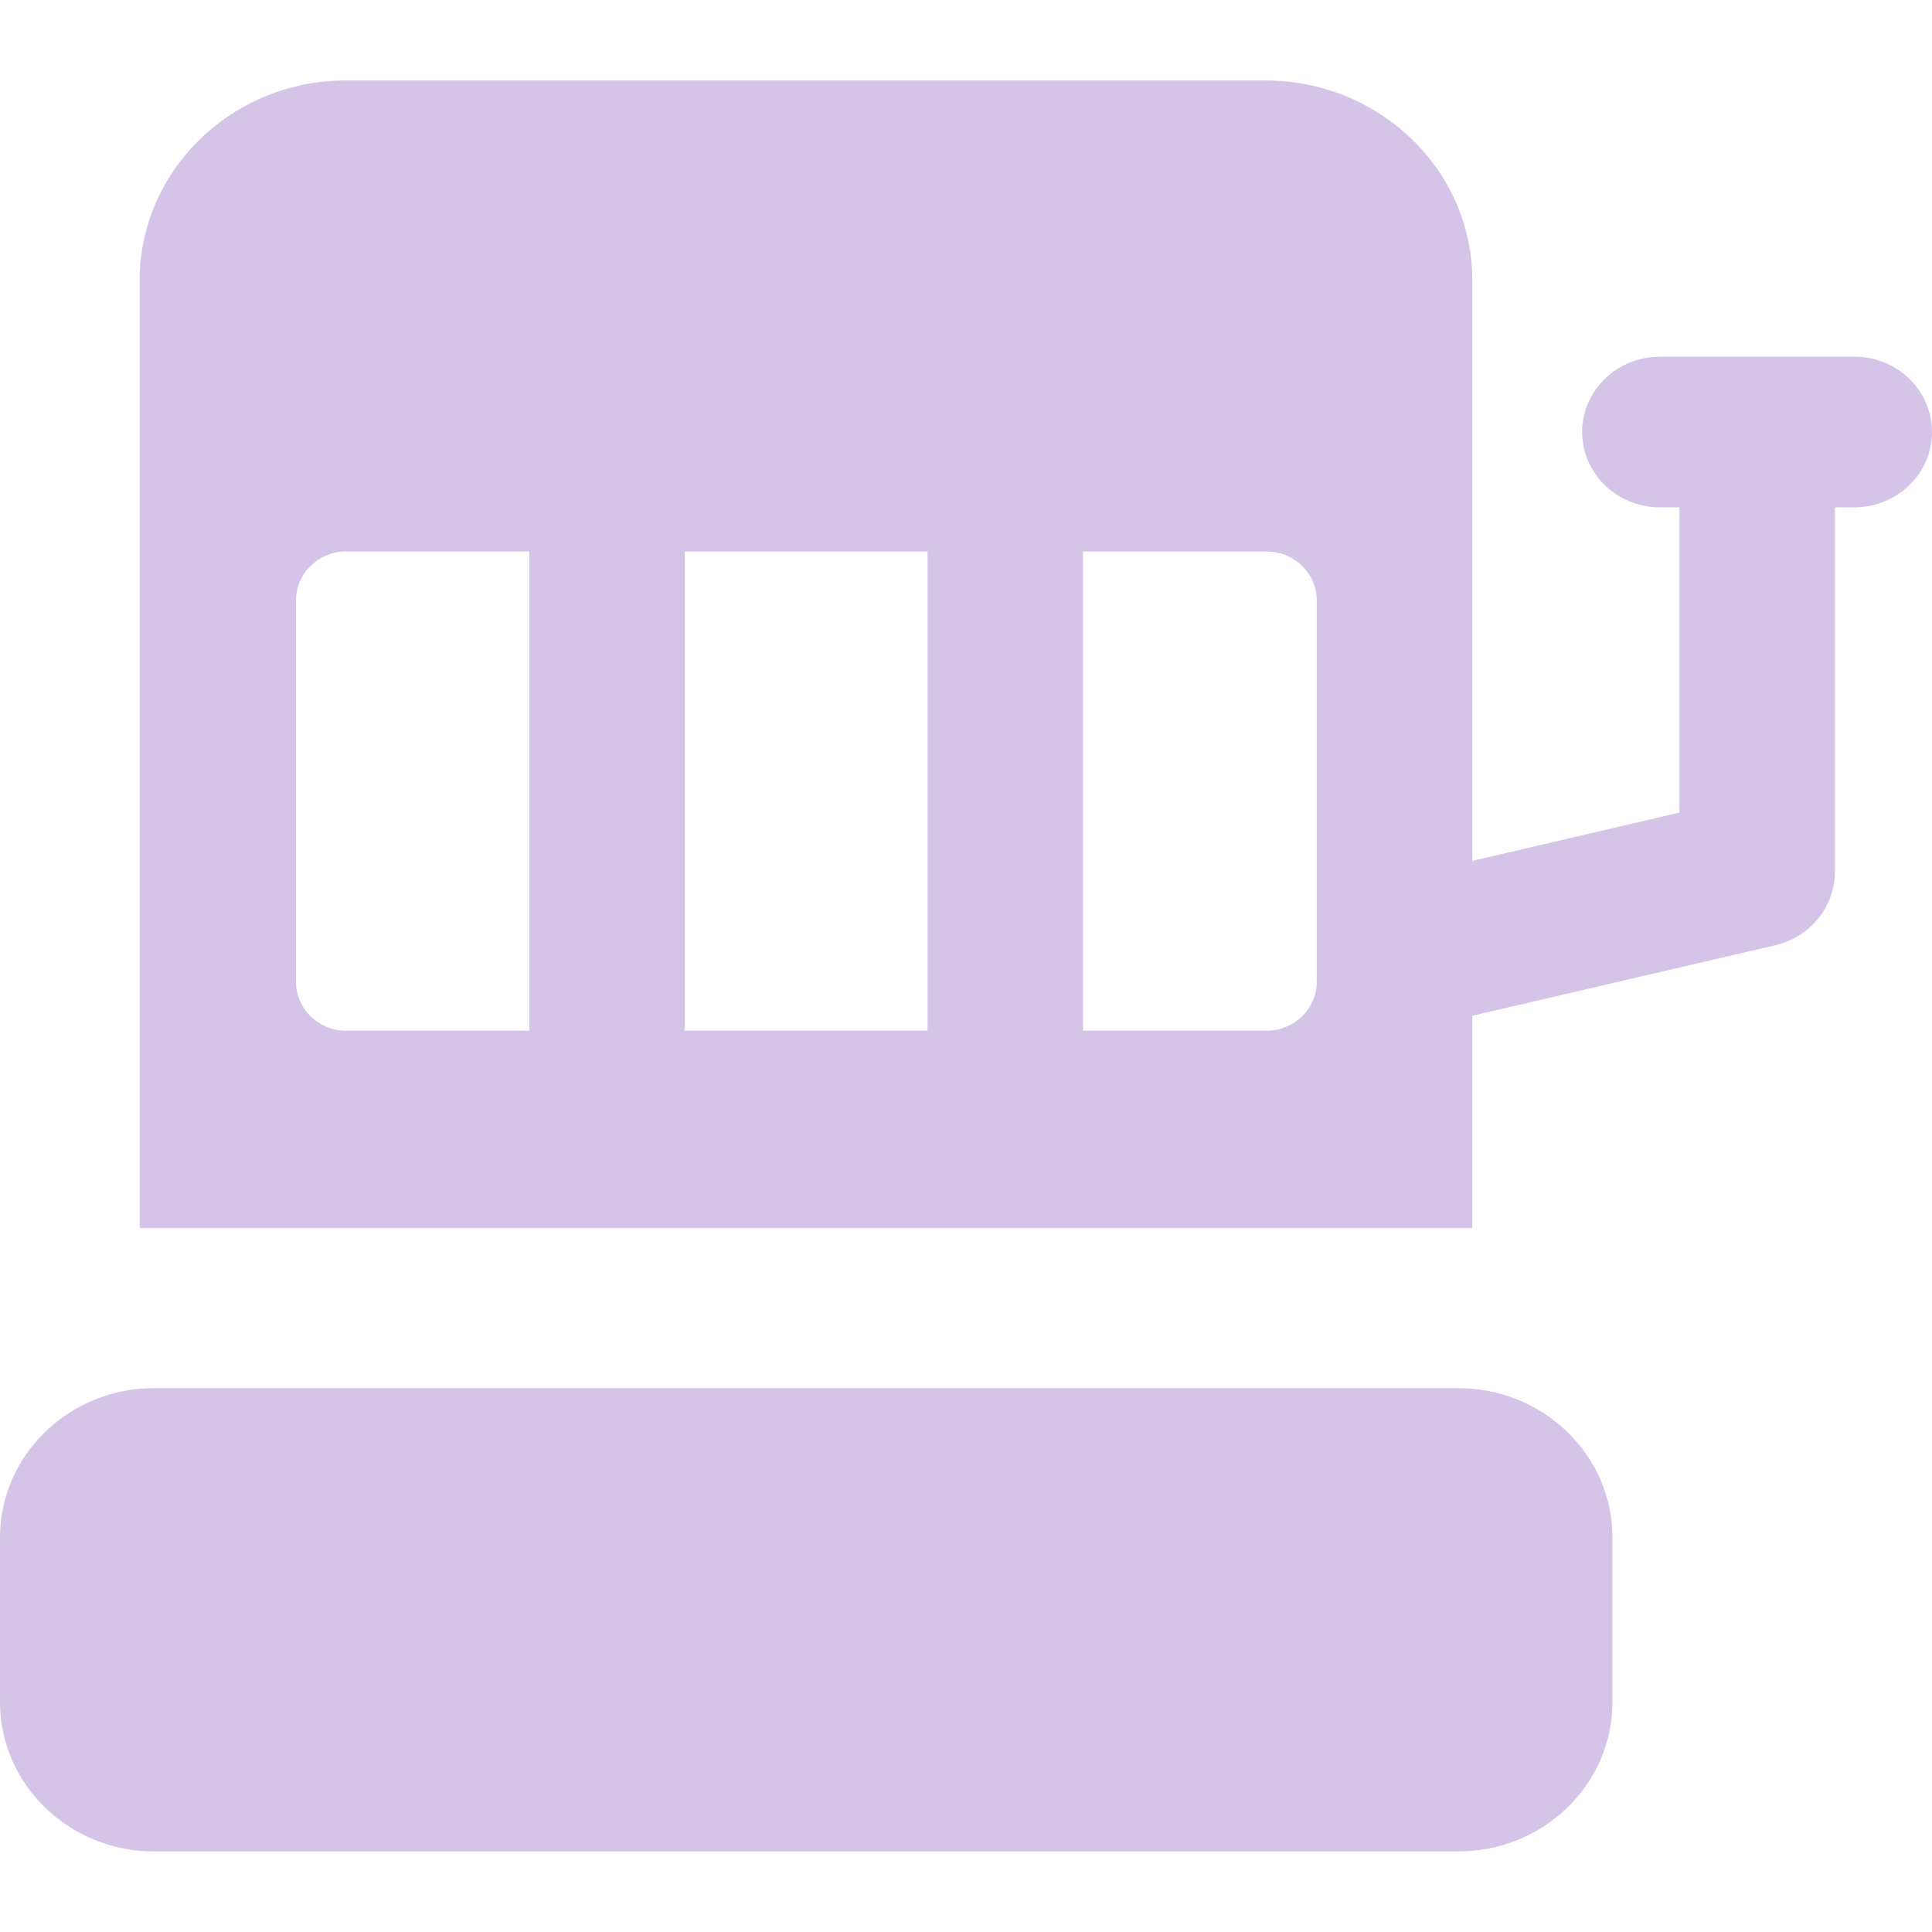
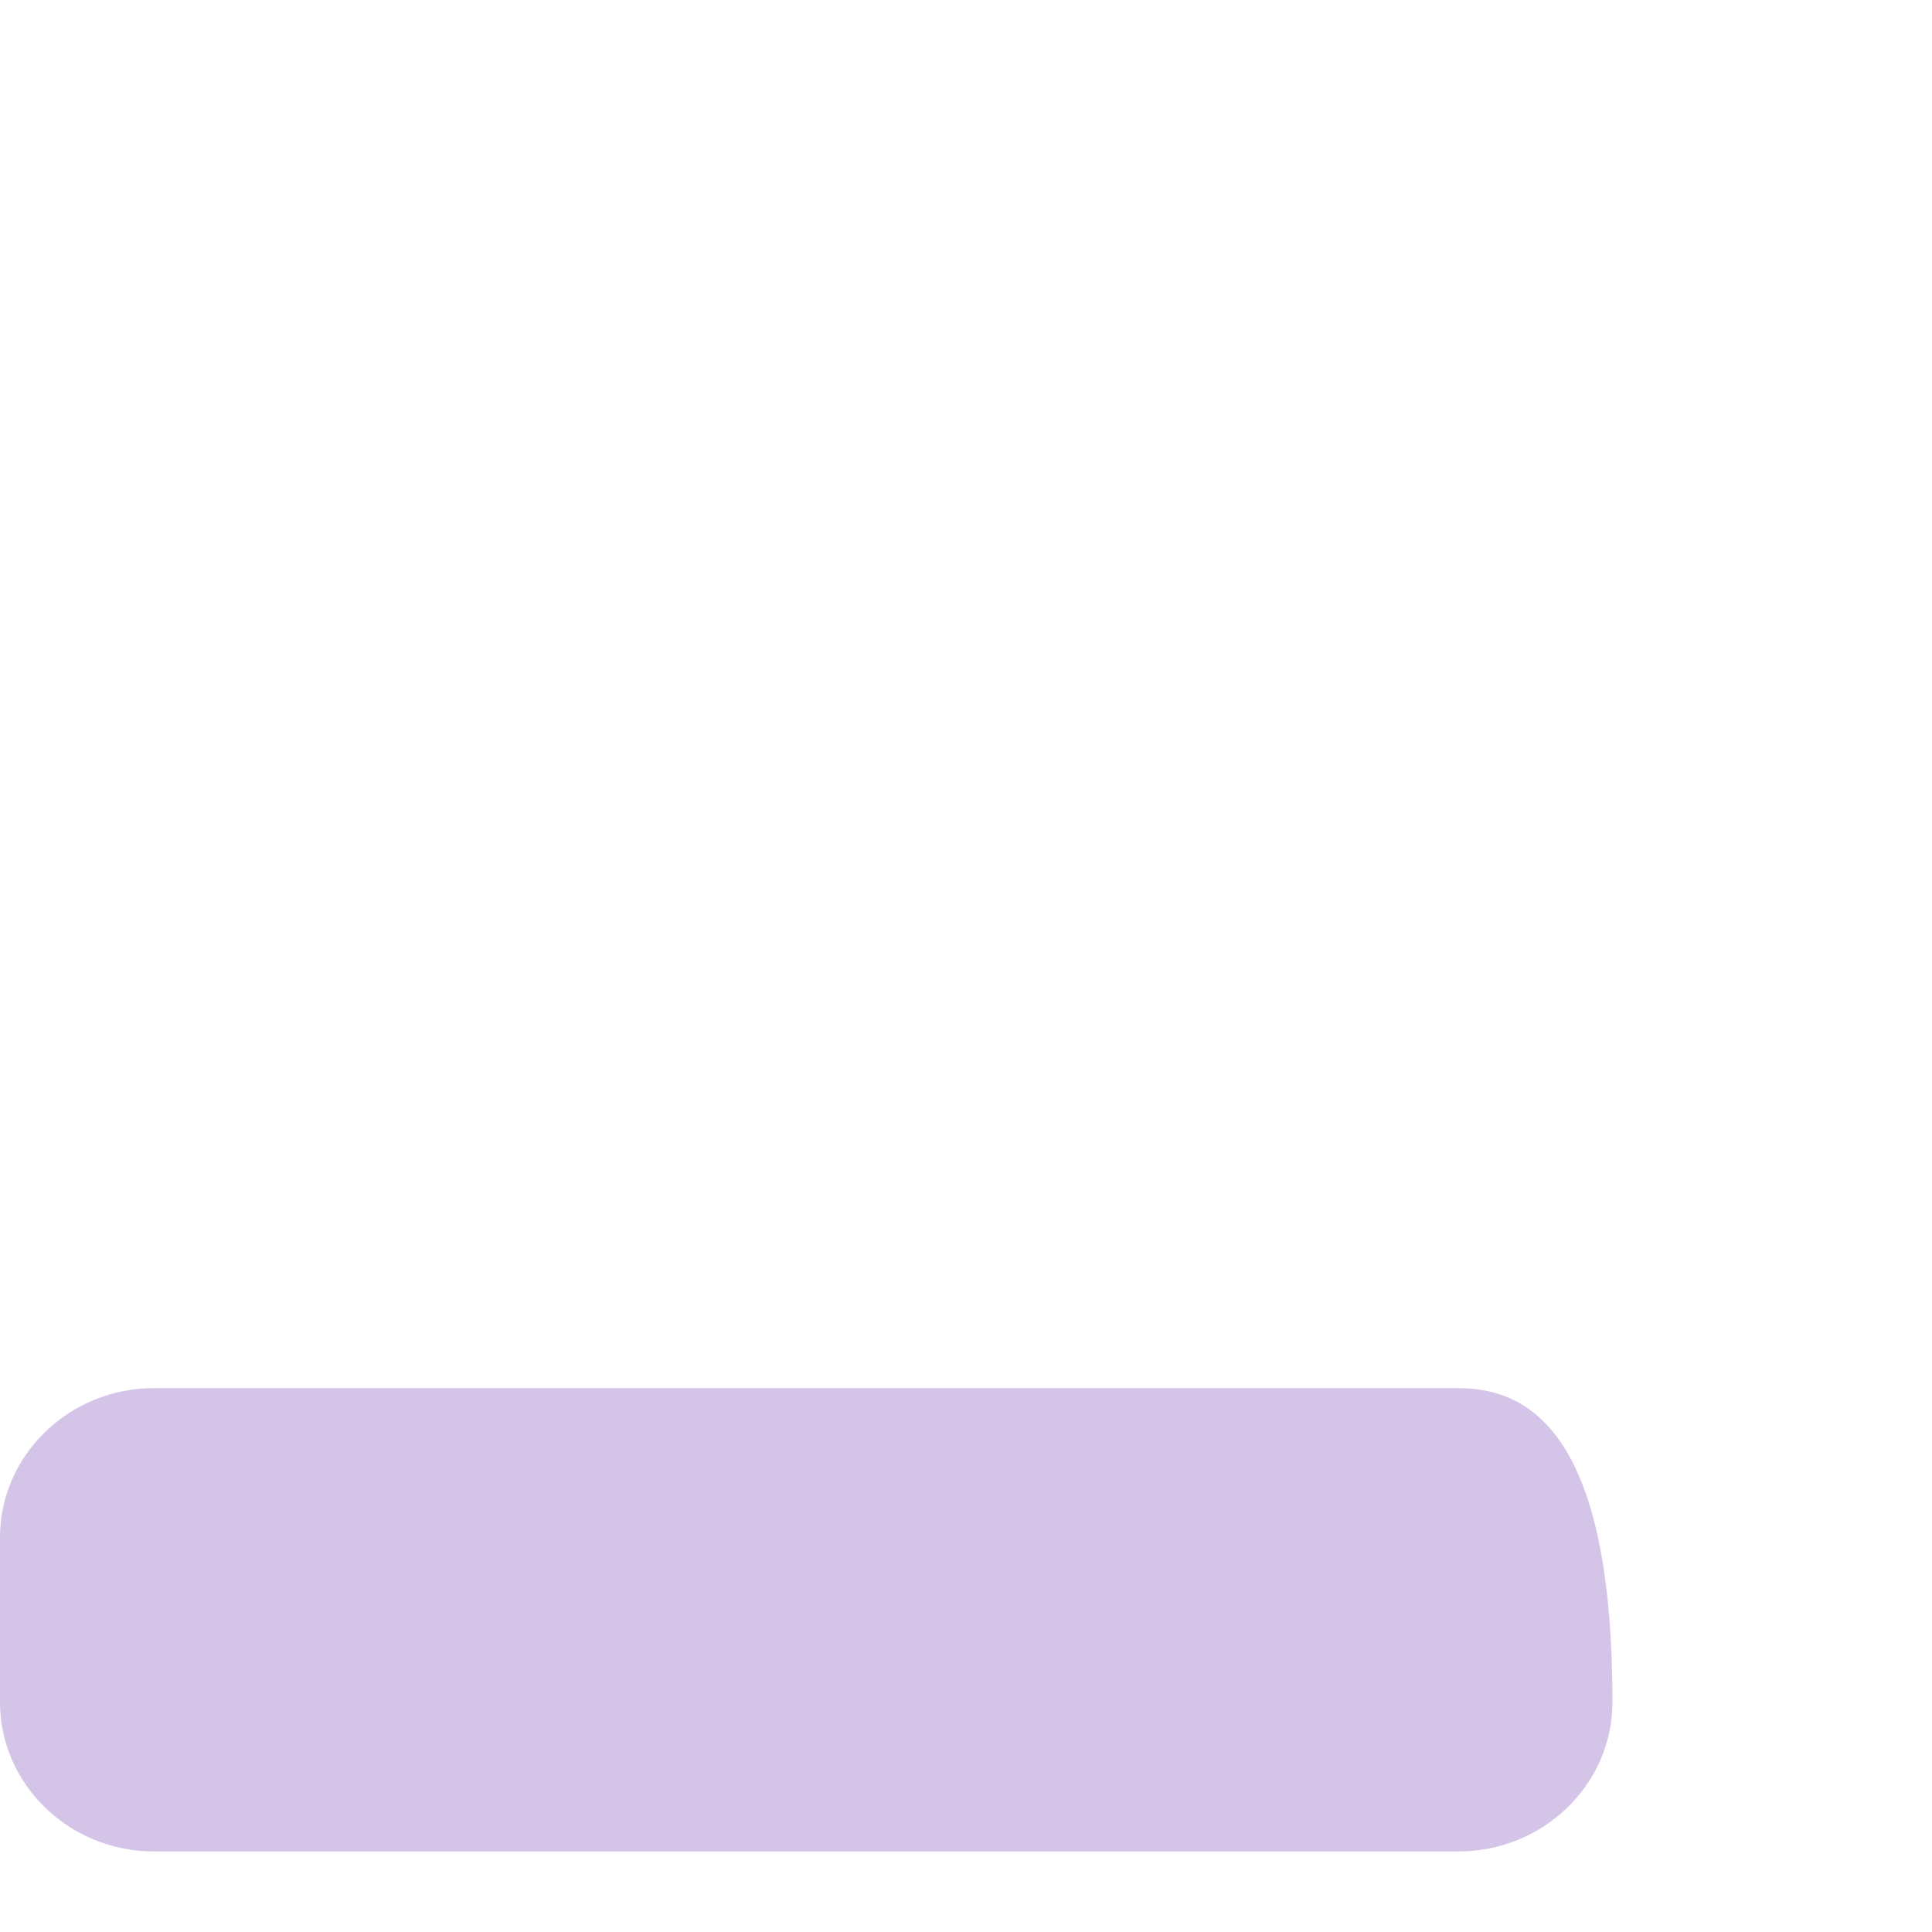
<svg xmlns="http://www.w3.org/2000/svg" width="20" height="20" viewBox="0 0 20 20" fill="none">
  <g clip-path="url(#clip0_12325_1491)">
-     <path d="M15.098 19.166C15.976 19.166 16.692 18.472 16.692 17.622V15.914C16.692 15.064 15.976 14.37 15.098 14.37H1.593C0.717 14.37 0 15.064 0 15.914V17.622C0 18.472 0.717 19.166 1.593 19.166H15.098Z" fill="#D4C4E7" />
-     <path d="M19.195 3.692H17.184C16.739 3.692 16.378 4.042 16.378 4.472C16.378 4.902 16.739 5.252 17.184 5.252H17.385V8.412L15.241 8.912V2.901C15.241 1.762 14.283 0.833 13.1 0.833H3.579C2.404 0.833 1.446 1.762 1.446 2.901V12.713H15.241V10.515L18.378 9.785C18.739 9.701 18.994 9.387 18.994 9.027V5.252H19.195C19.641 5.252 20 4.902 20 4.472C20 4.042 19.641 3.692 19.195 3.692ZM9.602 5.709V10.67H7.089V5.709H9.602ZM3.064 10.163V6.216C3.064 5.935 3.298 5.709 3.579 5.709H5.479V10.67H3.579C3.298 10.67 3.064 10.443 3.064 10.163ZM13.631 10.163C13.631 10.444 13.398 10.67 13.108 10.67H11.211V5.709H13.108C13.398 5.709 13.631 5.935 13.631 6.216V10.163Z" fill="#D4C4E7" />
+     <path d="M15.098 19.166C15.976 19.166 16.692 18.472 16.692 17.622C16.692 15.064 15.976 14.37 15.098 14.37H1.593C0.717 14.37 0 15.064 0 15.914V17.622C0 18.472 0.717 19.166 1.593 19.166H15.098Z" fill="#D4C4E7" />
  </g>
  <defs>
    <clipPath id="clip0_12325_1491">
      <rect width="20" height="20" fill="white" />
    </clipPath>
  </defs>
</svg>